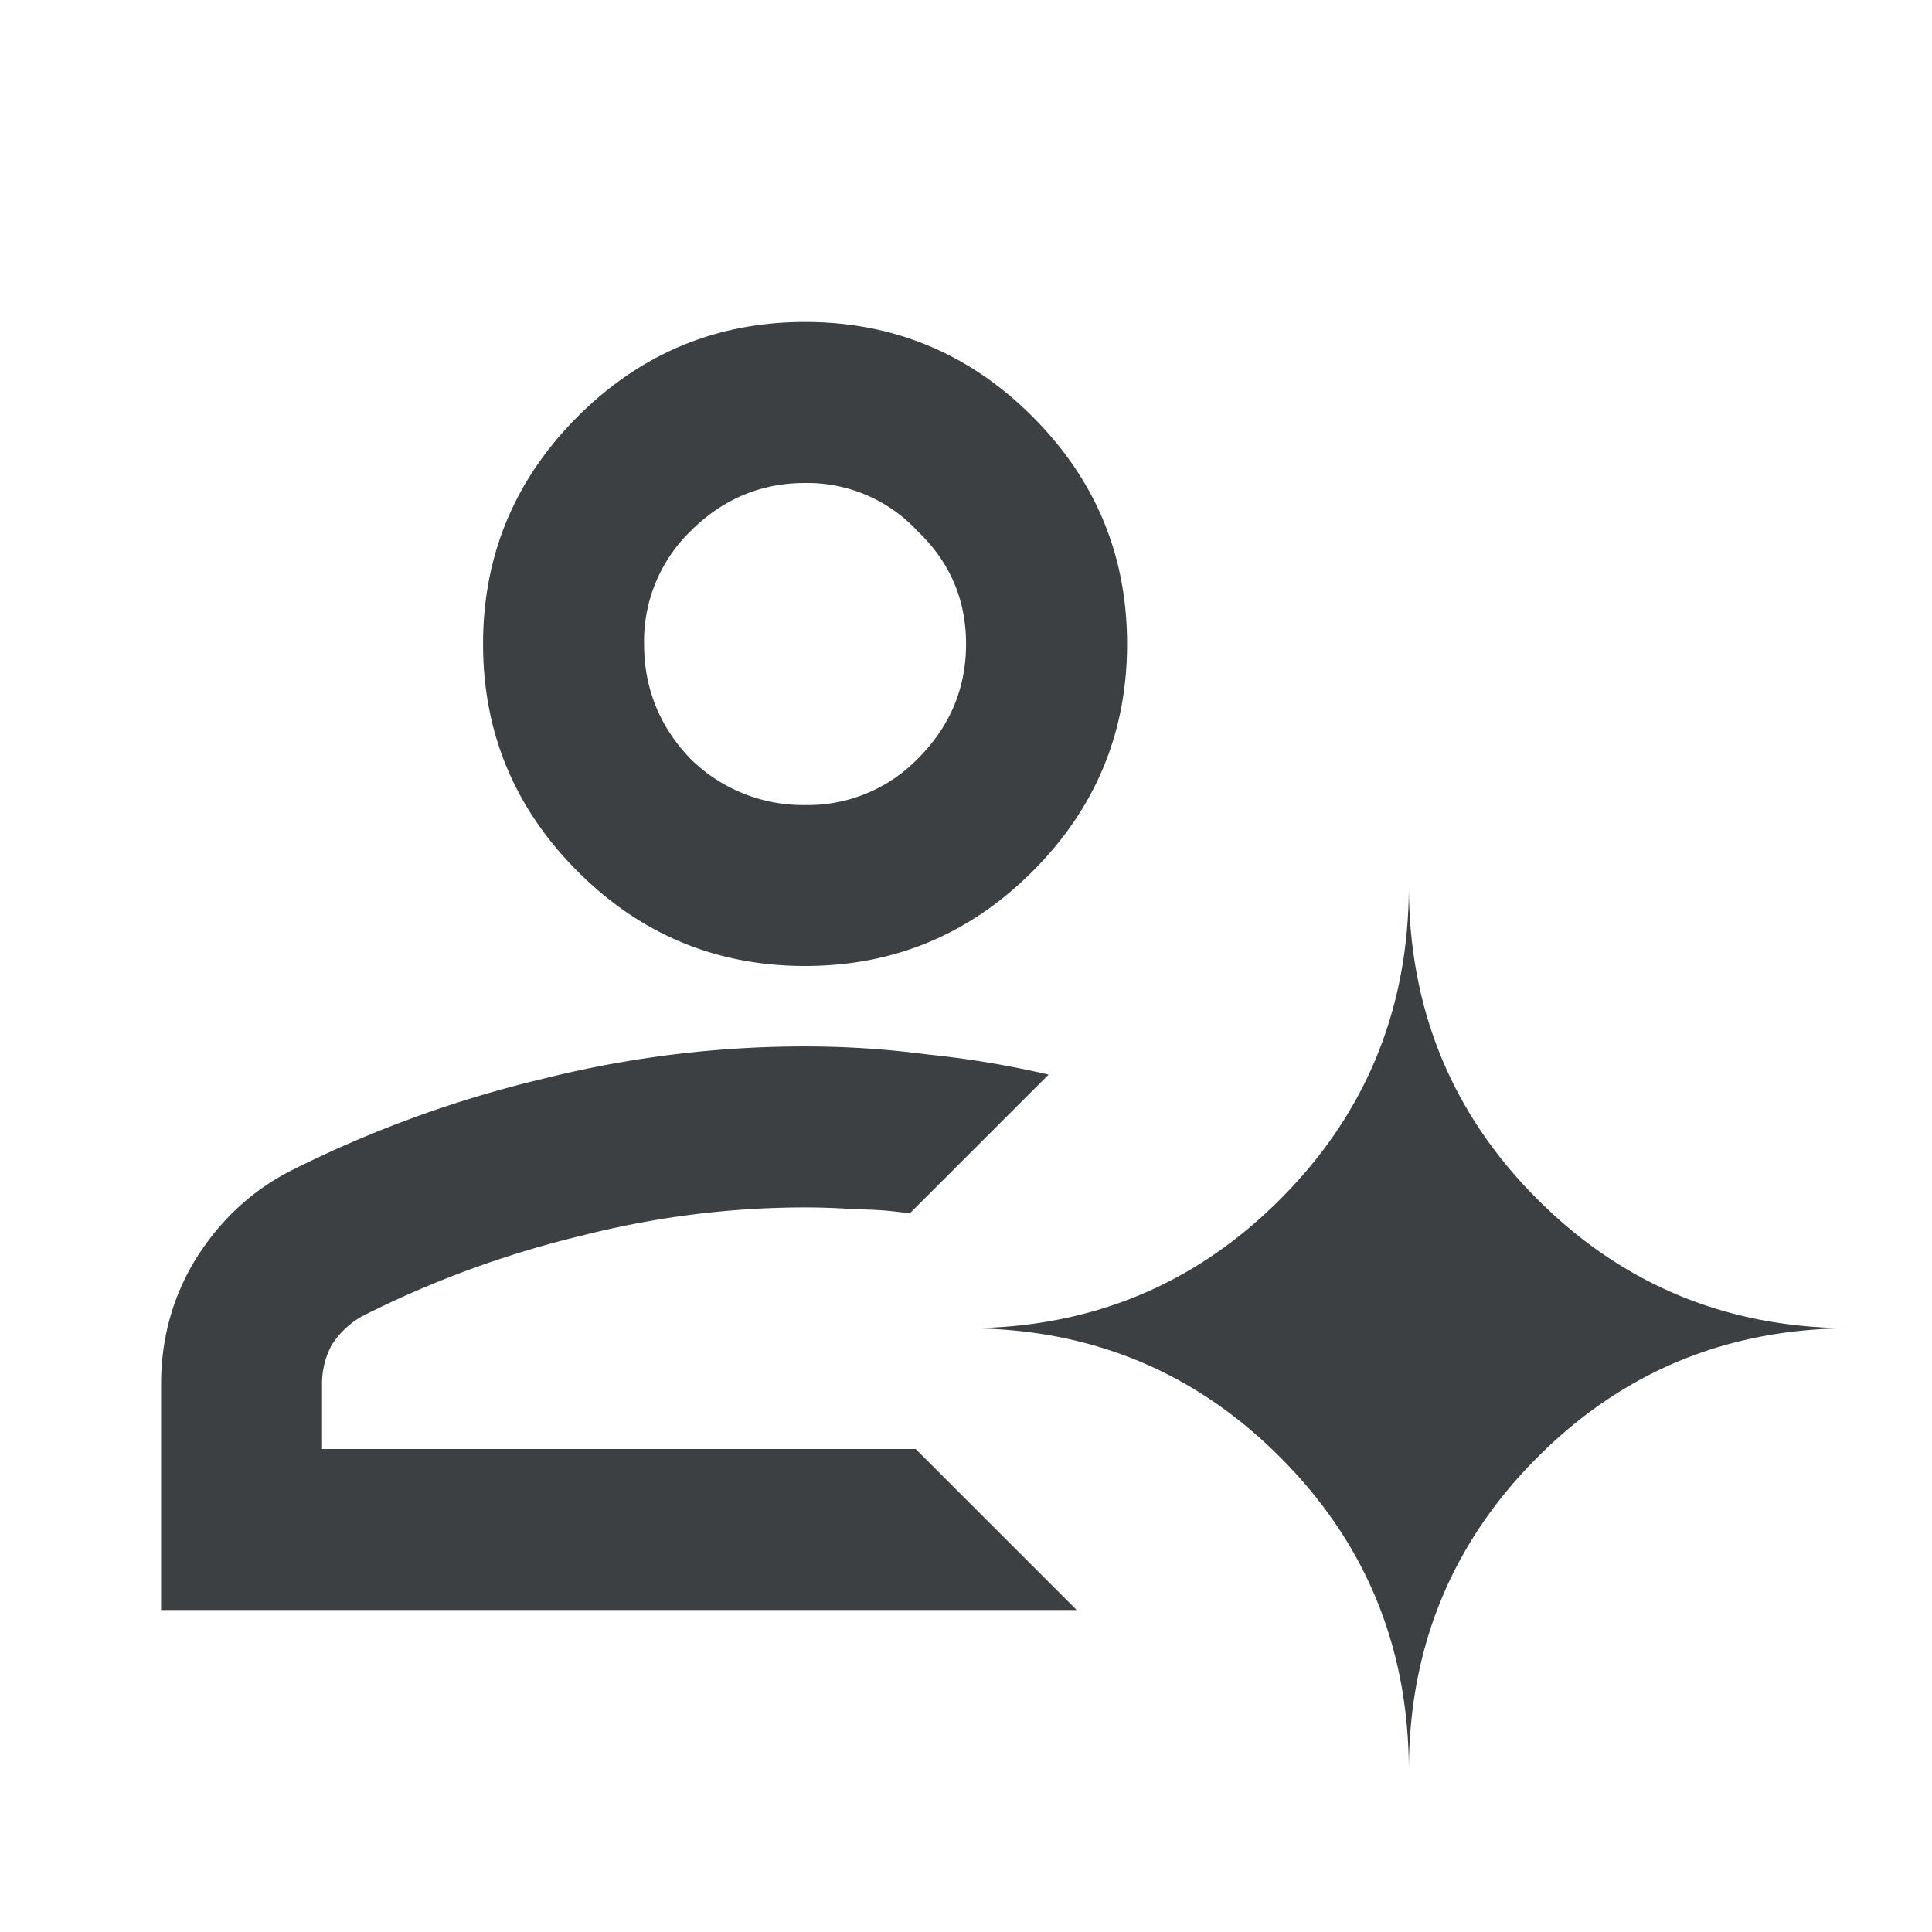
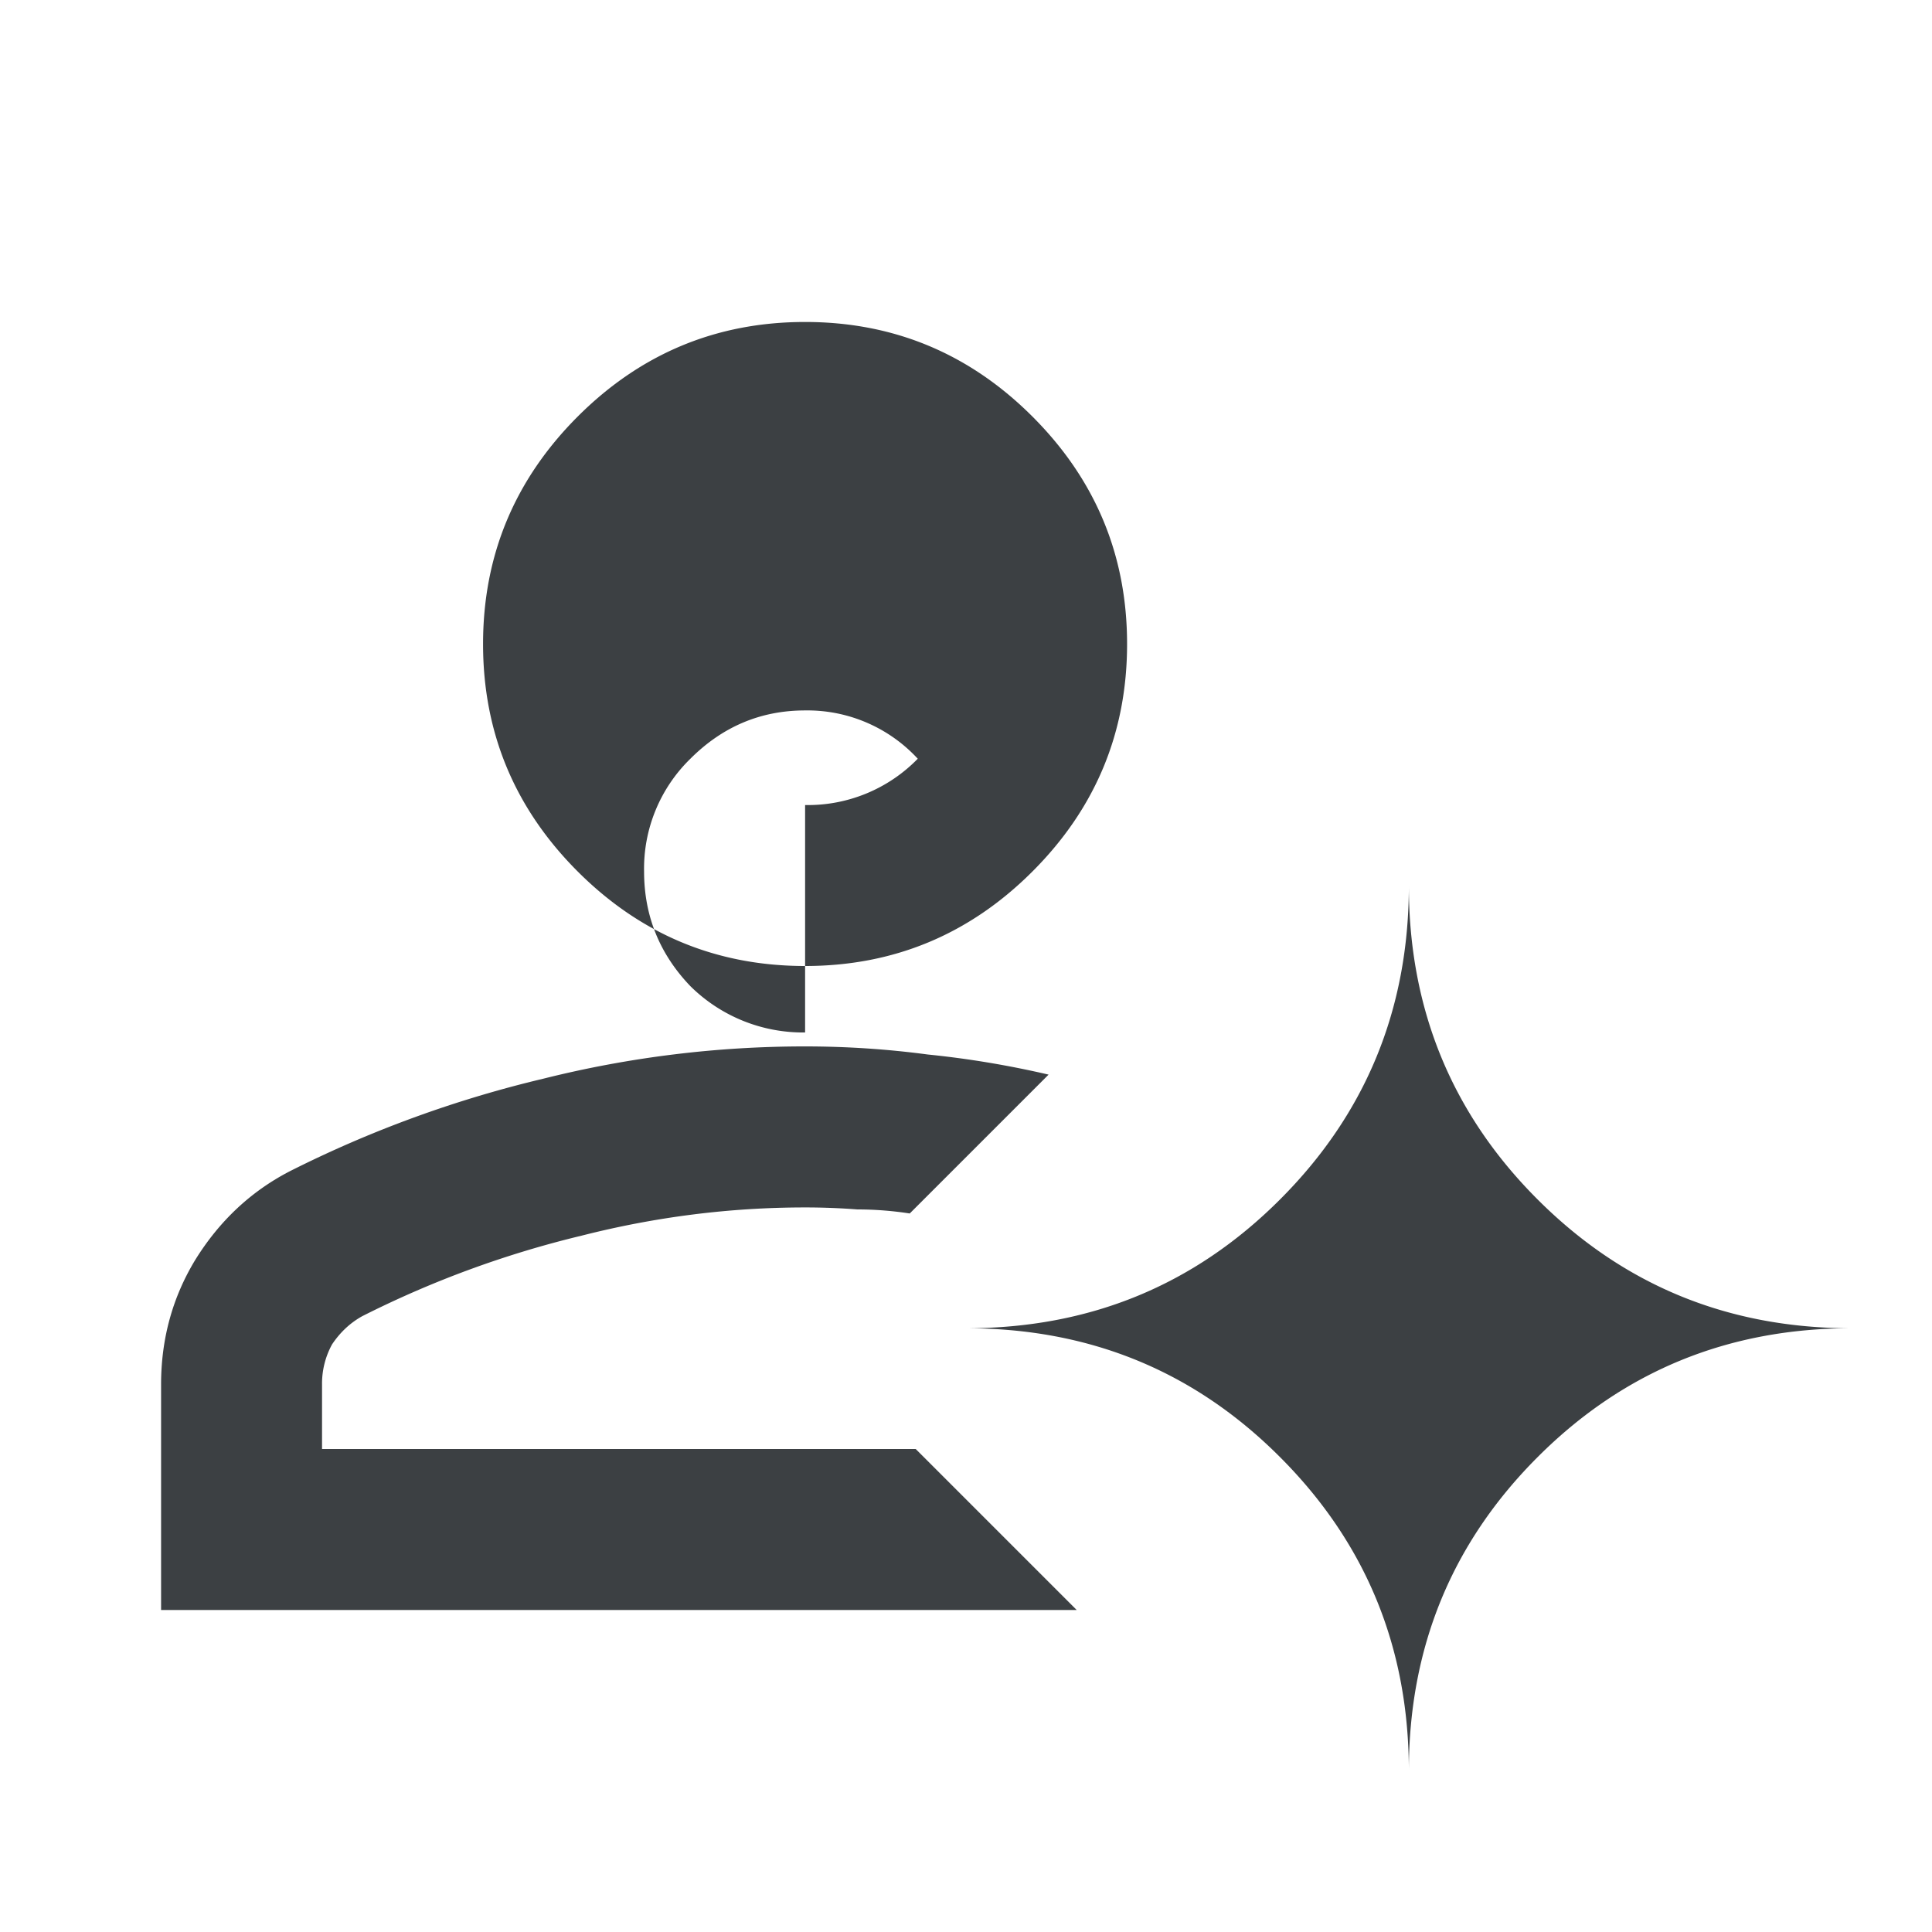
<svg xmlns="http://www.w3.org/2000/svg" width="32" height="32" viewBox="0 0 32 32" fill="none">
-   <path d="M13.335 16c-1.467 0-2.723-.522-3.767-1.566-1.044-1.045-1.567-2.3-1.567-3.767S8.524 7.945 9.568 6.9c1.044-1.044 2.3-1.567 3.767-1.567 1.466 0 2.722.523 3.766 1.567 1.045 1.045 1.567 2.3 1.567 3.767 0 1.466-.522 2.722-1.567 3.767-1.044 1.044-2.3 1.566-3.766 1.566zm0-2.666a2.54 2.54 0 001.866-.767c.534-.534.8-1.167.8-1.9 0-.733-.266-1.356-.8-1.867a2.488 2.488 0 00-1.866-.8c-.734 0-1.367.267-1.9.8a2.54 2.54 0 00-.767 1.867c0 .733.256 1.367.767 1.9a2.653 2.653 0 001.9.767zm10 16c0-2.045-.712-3.778-2.134-5.2C19.78 22.71 18.046 22 16.001 22c2.045 0 3.778-.71 5.2-2.133 1.422-1.422 2.134-3.156 2.134-5.2 0 2.044.71 3.778 2.133 5.2C26.89 21.289 28.623 22 30.668 22c-2.044 0-3.778.711-5.2 2.134-1.422 1.422-2.133 3.155-2.133 5.2zM2.668 26.666v-3.734c0-.755.189-1.444.567-2.066.4-.645.922-1.134 1.566-1.467a19.146 19.146 0 014.2-1.533 17.803 17.803 0 014.334-.534c.688 0 1.366.045 2.033.134.667.067 1.333.178 2 .333l-2.3 2.3a5.685 5.685 0 00-.867-.067 11.308 11.308 0 00-.866-.033c-1.245 0-2.478.156-3.7.467A16.711 16.711 0 006 21.8c-.2.111-.366.267-.5.467a1.35 1.35 0 00-.166.666V24h9.833l2.667 2.667H2.668z" fill="#3C4043" />
+   <path d="M13.335 16c-1.467 0-2.723-.522-3.767-1.566-1.044-1.045-1.567-2.3-1.567-3.767S8.524 7.945 9.568 6.9c1.044-1.044 2.3-1.567 3.767-1.567 1.466 0 2.722.523 3.766 1.567 1.045 1.045 1.567 2.3 1.567 3.767 0 1.466-.522 2.722-1.567 3.767-1.044 1.044-2.3 1.566-3.766 1.566zm0-2.666a2.54 2.54 0 001.866-.767a2.488 2.488 0 00-1.866-.8c-.734 0-1.367.267-1.9.8a2.54 2.54 0 00-.767 1.867c0 .733.256 1.367.767 1.9a2.653 2.653 0 001.9.767zm10 16c0-2.045-.712-3.778-2.134-5.2C19.78 22.71 18.046 22 16.001 22c2.045 0 3.778-.71 5.2-2.133 1.422-1.422 2.134-3.156 2.134-5.2 0 2.044.71 3.778 2.133 5.2C26.89 21.289 28.623 22 30.668 22c-2.044 0-3.778.711-5.2 2.134-1.422 1.422-2.133 3.155-2.133 5.2zM2.668 26.666v-3.734c0-.755.189-1.444.567-2.066.4-.645.922-1.134 1.566-1.467a19.146 19.146 0 014.2-1.533 17.803 17.803 0 014.334-.534c.688 0 1.366.045 2.033.134.667.067 1.333.178 2 .333l-2.3 2.3a5.685 5.685 0 00-.867-.067 11.308 11.308 0 00-.866-.033c-1.245 0-2.478.156-3.7.467A16.711 16.711 0 006 21.8c-.2.111-.366.267-.5.467a1.35 1.35 0 00-.166.666V24h9.833l2.667 2.667H2.668z" fill="#3C4043" />
</svg>